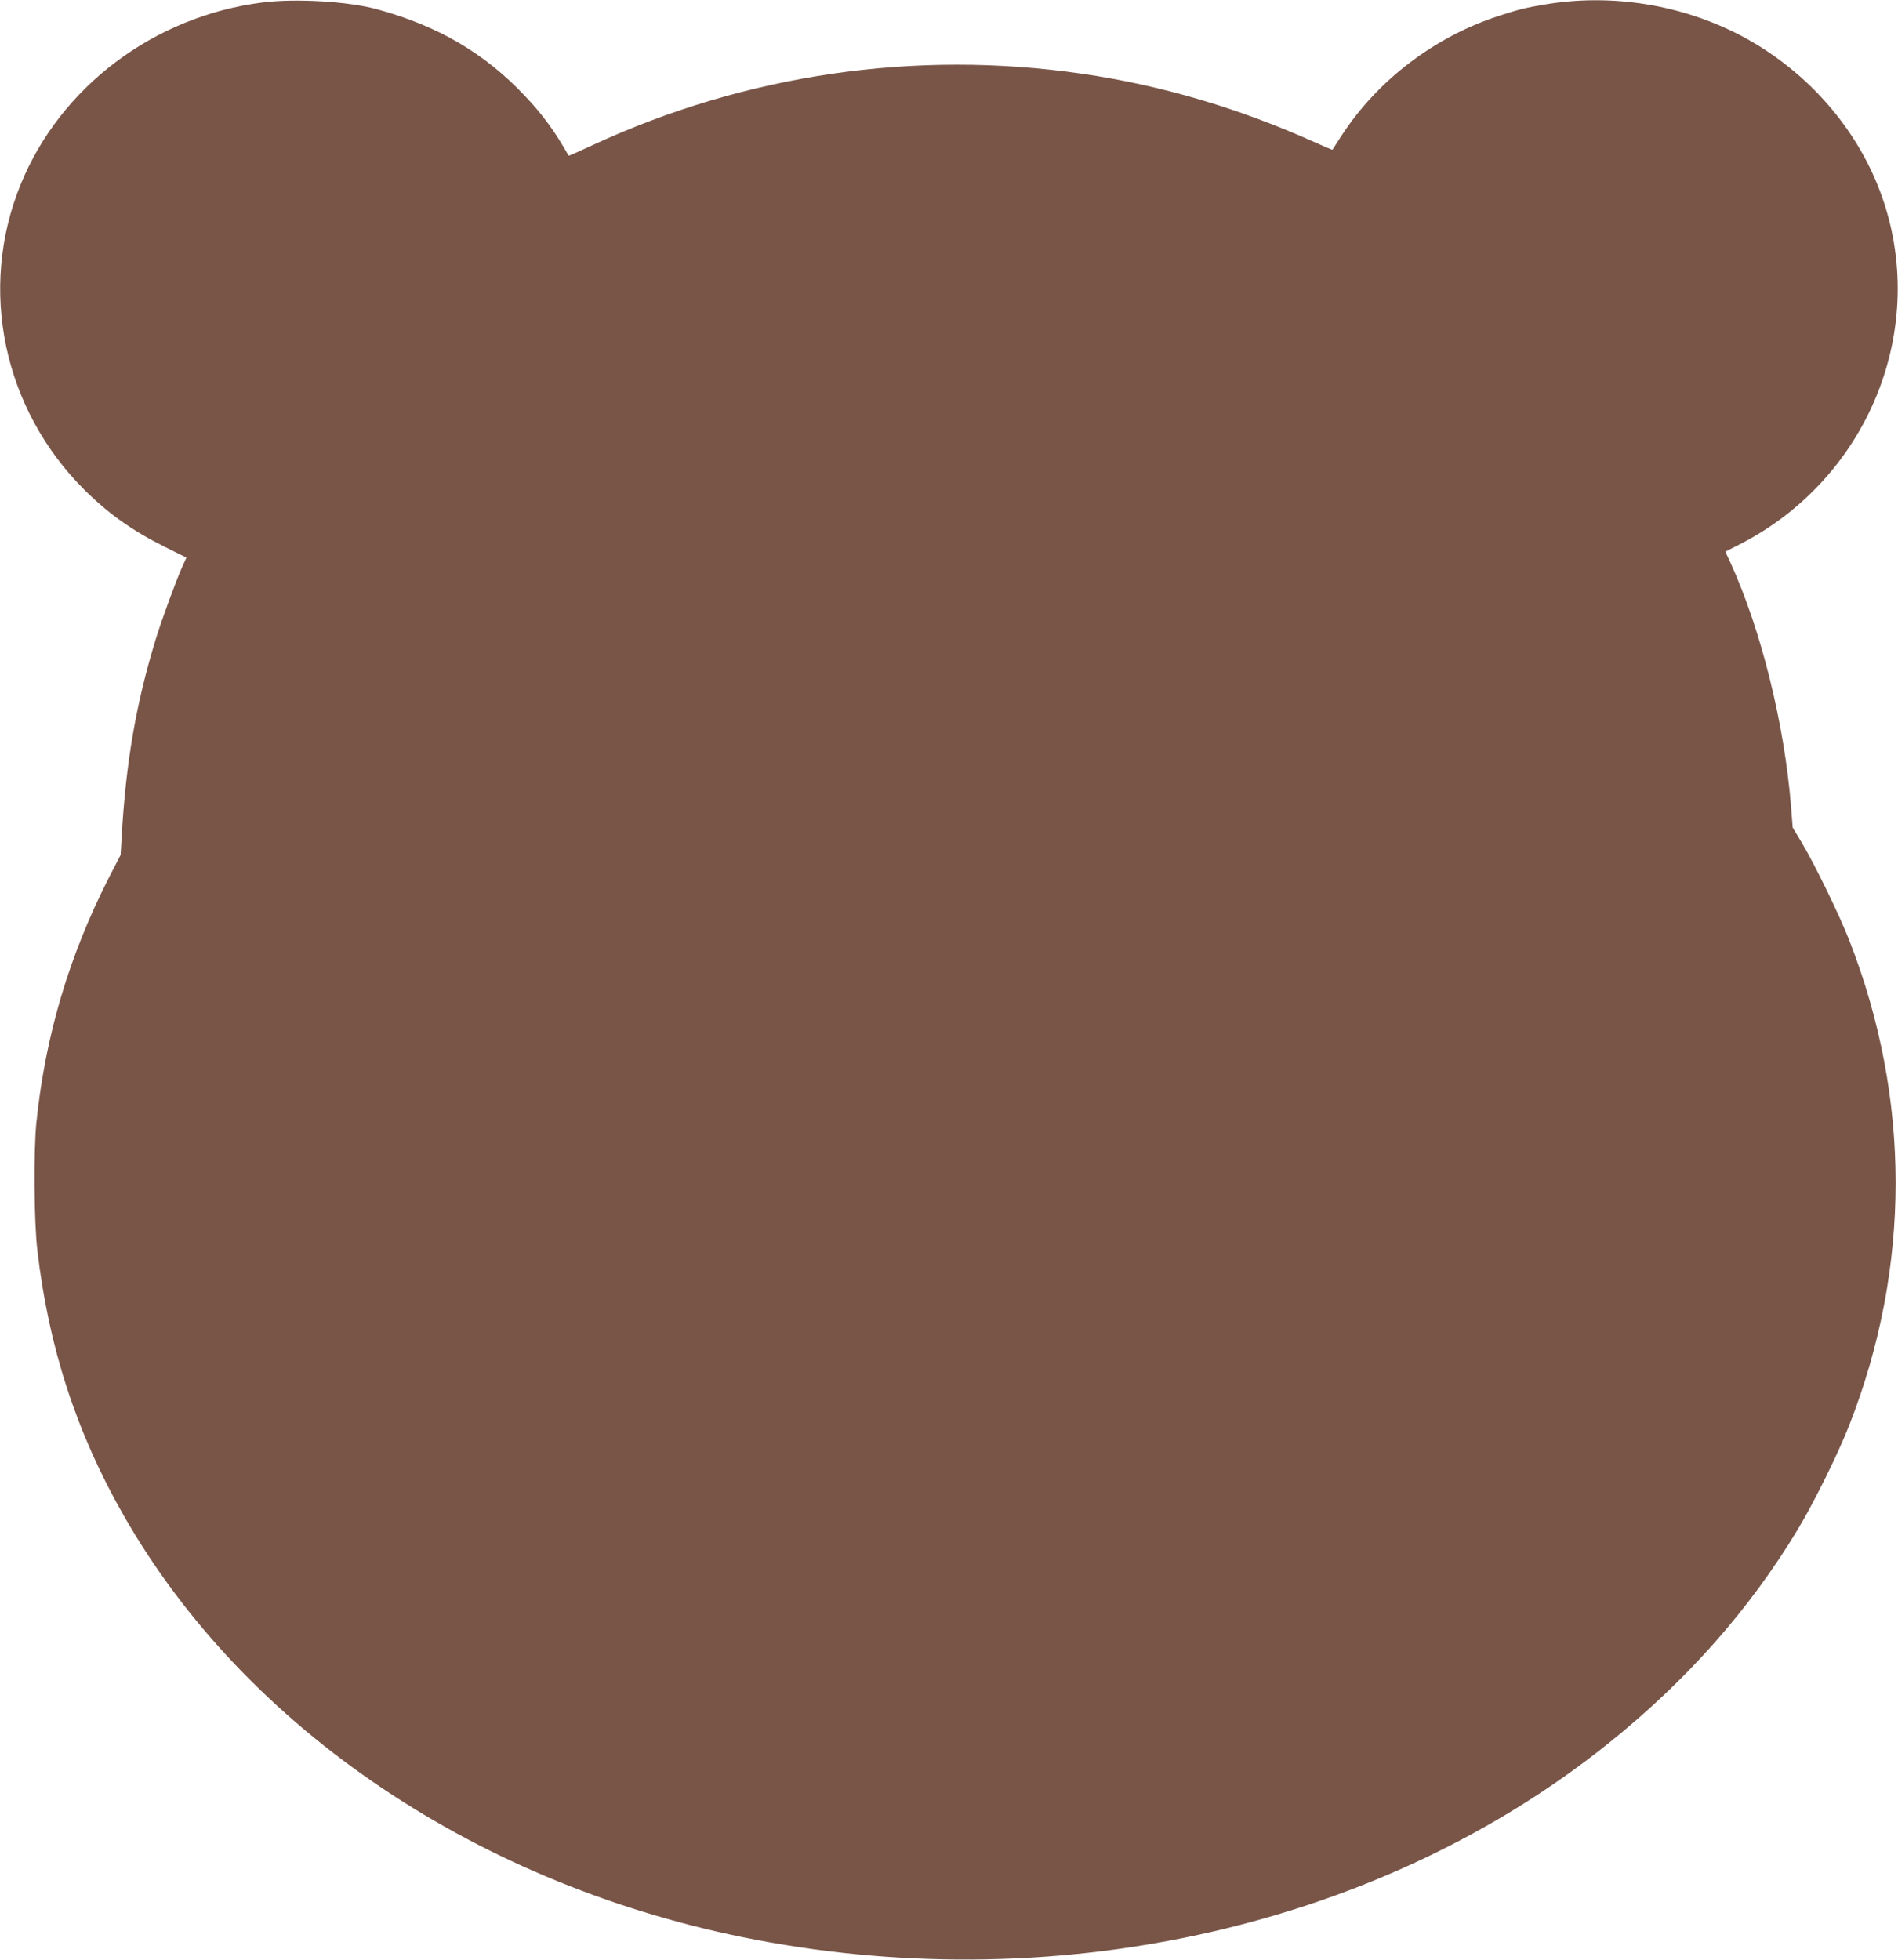
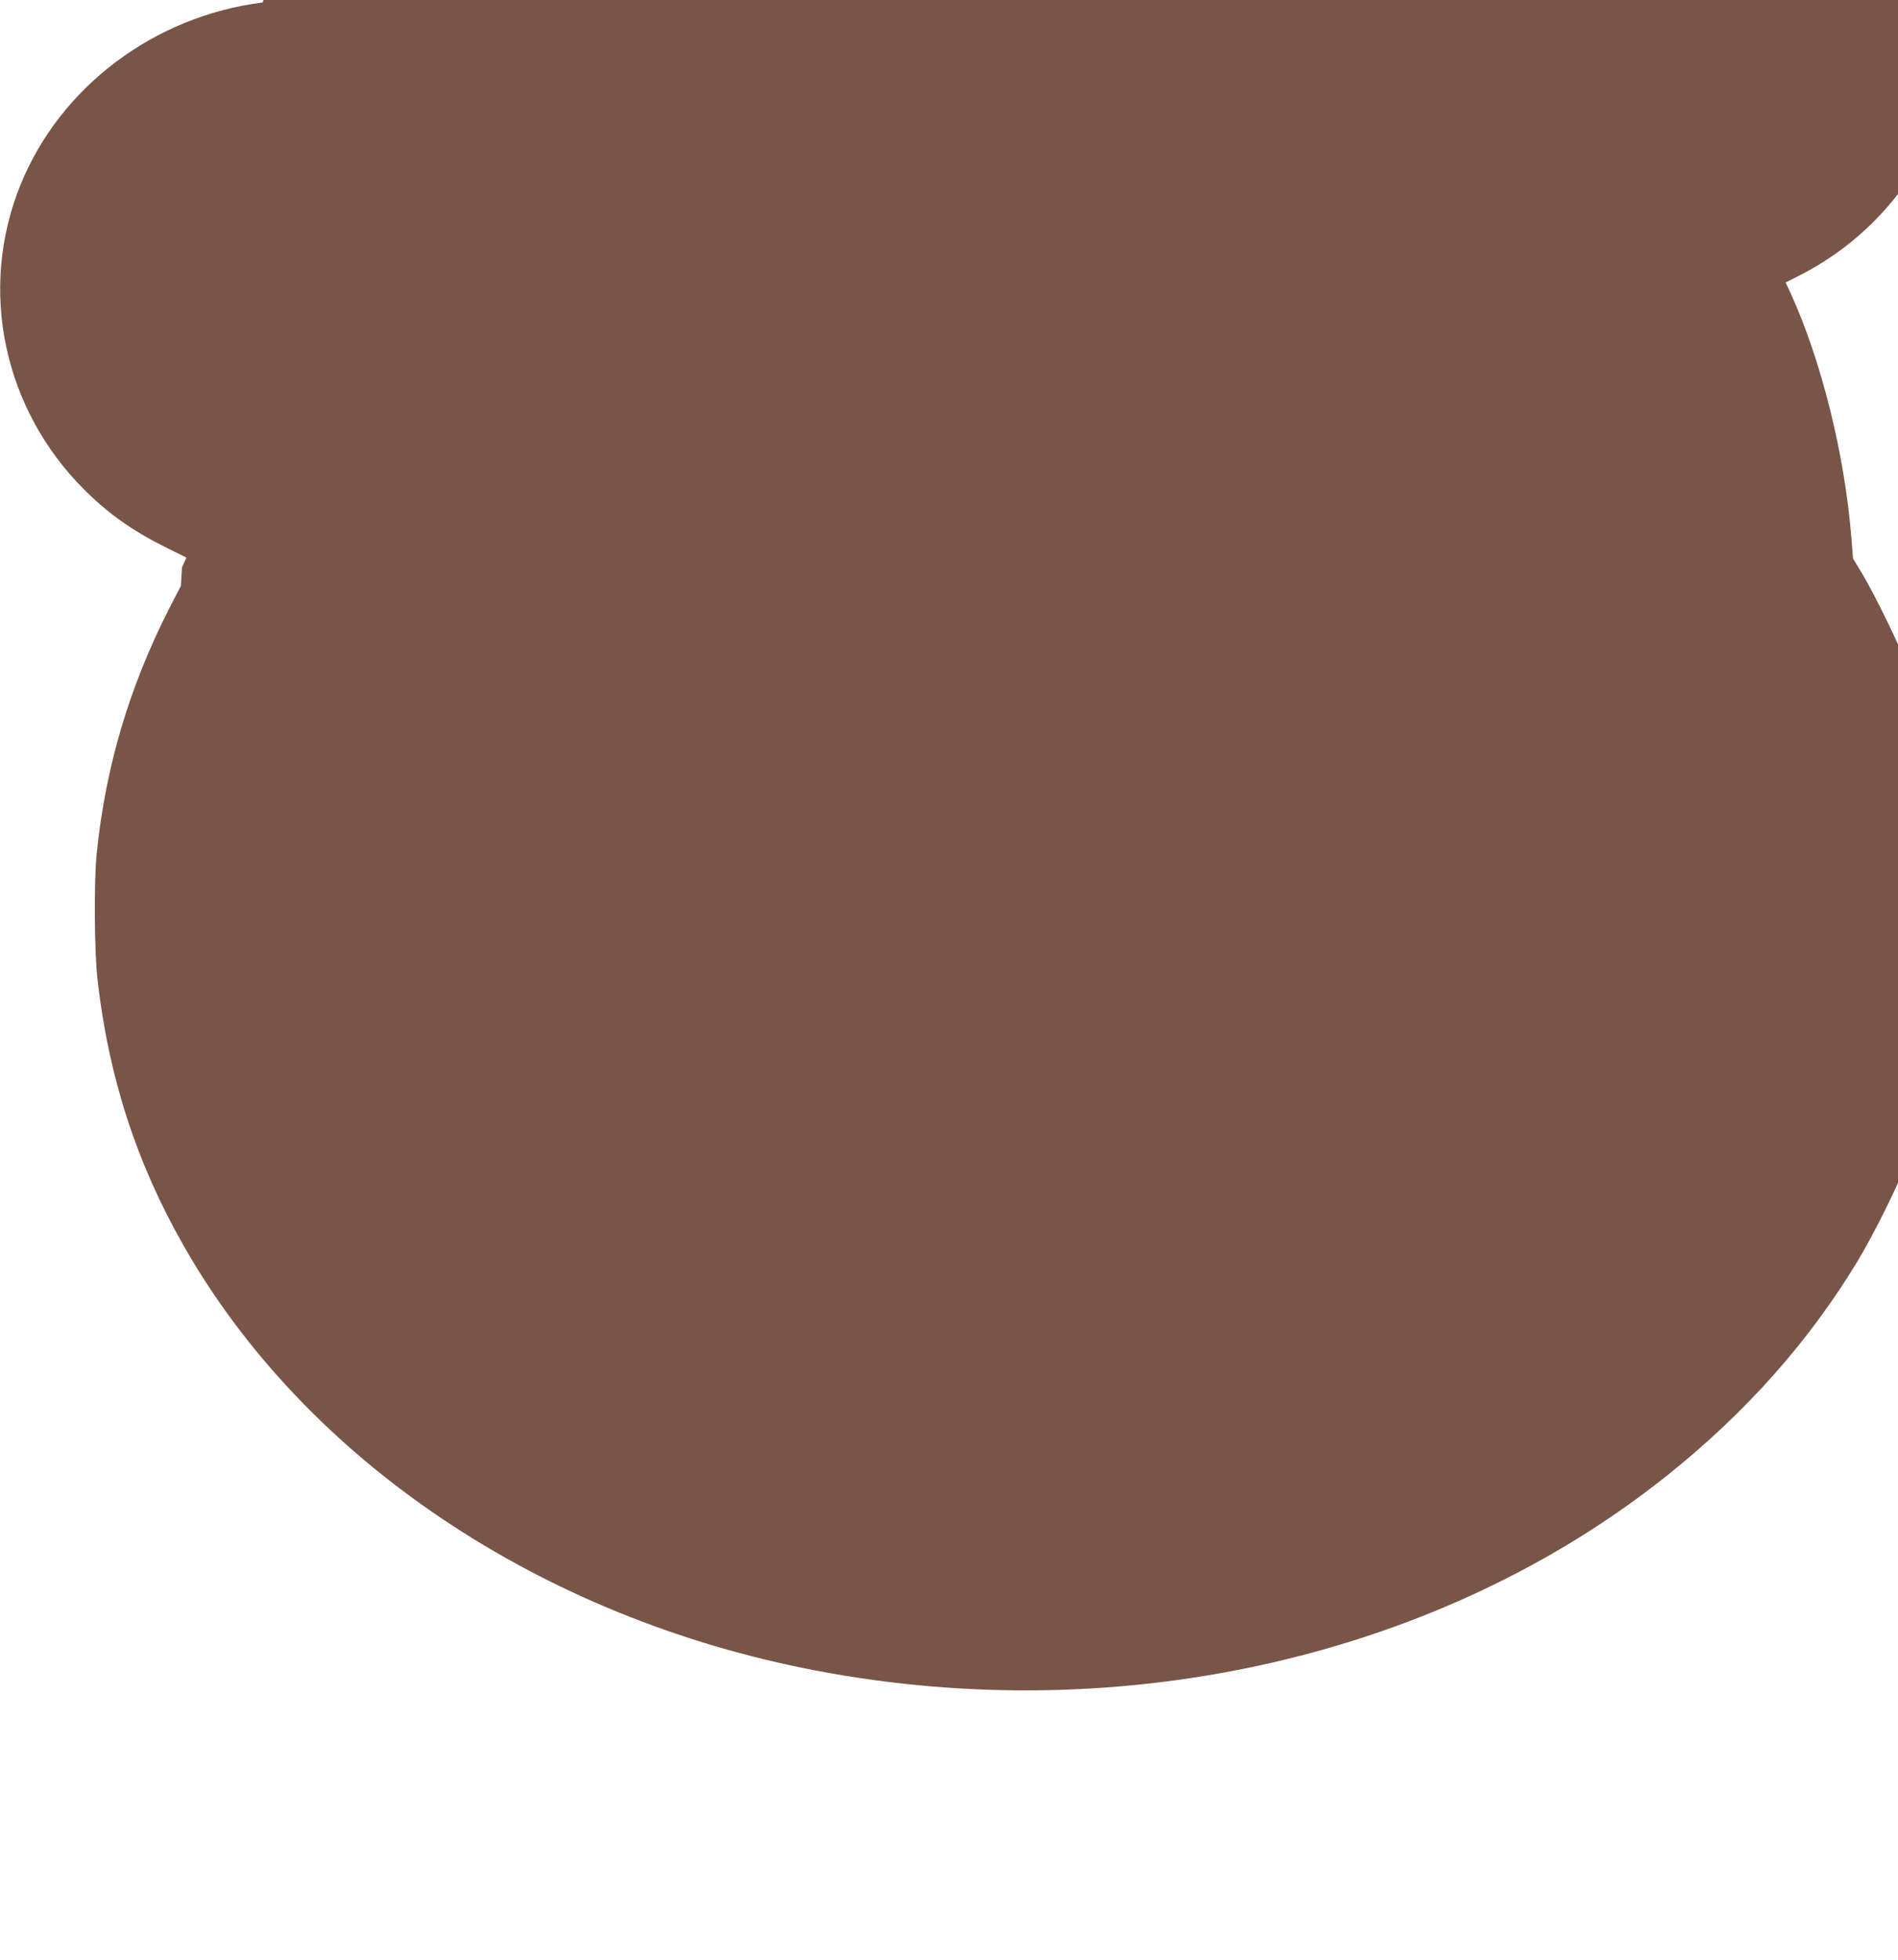
<svg xmlns="http://www.w3.org/2000/svg" version="1.0" width="1240pt" height="1280pt" viewBox="0 0 1240 1280" preserveAspectRatio="xMidYMid meet">
  <g transform="translate(0,1280) scale(0.1,-0.1)" fill="#795548" stroke="none">
-     <path d="M1717 12784 c-710 -89 -1323 -551 -1583 -1191 -277 -683 -113 -1463 417 -1992 158 -157 315 -268 526 -373 l141 -70 -29 -64 c-42 -95 -133 -343 -173 -474 -128 -418 -194 -806 -221 -1284 l-7 -120 -78 -151 c-260 -512 -414 -1031 -472 -1595 -19 -184 -16 -649 6 -835 73 -633 256 -1195 565 -1735 799 -1399 2331 -2426 4126 -2769 2010 -384 4095 96 5574 1283 510 409 920 872 1236 1396 107 178 265 497 338 685 402 1029 402 2129 0 3160 -64 165 -226 498 -311 640 l-60 100 -11 140 c-44 541 -195 1150 -396 1591 l-33 71 87 44 c871 441 1266 1466 907 2352 -167 410 -485 758 -888 972 -389 205 -849 279 -1283 206 -134 -23 -159 -29 -294 -72 -425 -136 -802 -422 -1039 -789 -31 -47 -56 -86 -57 -88 -1 -1 -53 21 -116 49 -501 225 -1006 373 -1524 448 -1087 157 -2191 -4 -3189 -465 -88 -41 -160 -73 -161 -71 -87 155 -170 269 -286 391 -263 279 -568 457 -964 565 -188 52 -533 72 -748 45z" />
+     <path d="M1717 12784 c-710 -89 -1323 -551 -1583 -1191 -277 -683 -113 -1463 417 -1992 158 -157 315 -268 526 -373 l141 -70 -29 -64 l-7 -120 -78 -151 c-260 -512 -414 -1031 -472 -1595 -19 -184 -16 -649 6 -835 73 -633 256 -1195 565 -1735 799 -1399 2331 -2426 4126 -2769 2010 -384 4095 96 5574 1283 510 409 920 872 1236 1396 107 178 265 497 338 685 402 1029 402 2129 0 3160 -64 165 -226 498 -311 640 l-60 100 -11 140 c-44 541 -195 1150 -396 1591 l-33 71 87 44 c871 441 1266 1466 907 2352 -167 410 -485 758 -888 972 -389 205 -849 279 -1283 206 -134 -23 -159 -29 -294 -72 -425 -136 -802 -422 -1039 -789 -31 -47 -56 -86 -57 -88 -1 -1 -53 21 -116 49 -501 225 -1006 373 -1524 448 -1087 157 -2191 -4 -3189 -465 -88 -41 -160 -73 -161 -71 -87 155 -170 269 -286 391 -263 279 -568 457 -964 565 -188 52 -533 72 -748 45z" />
  </g>
</svg>